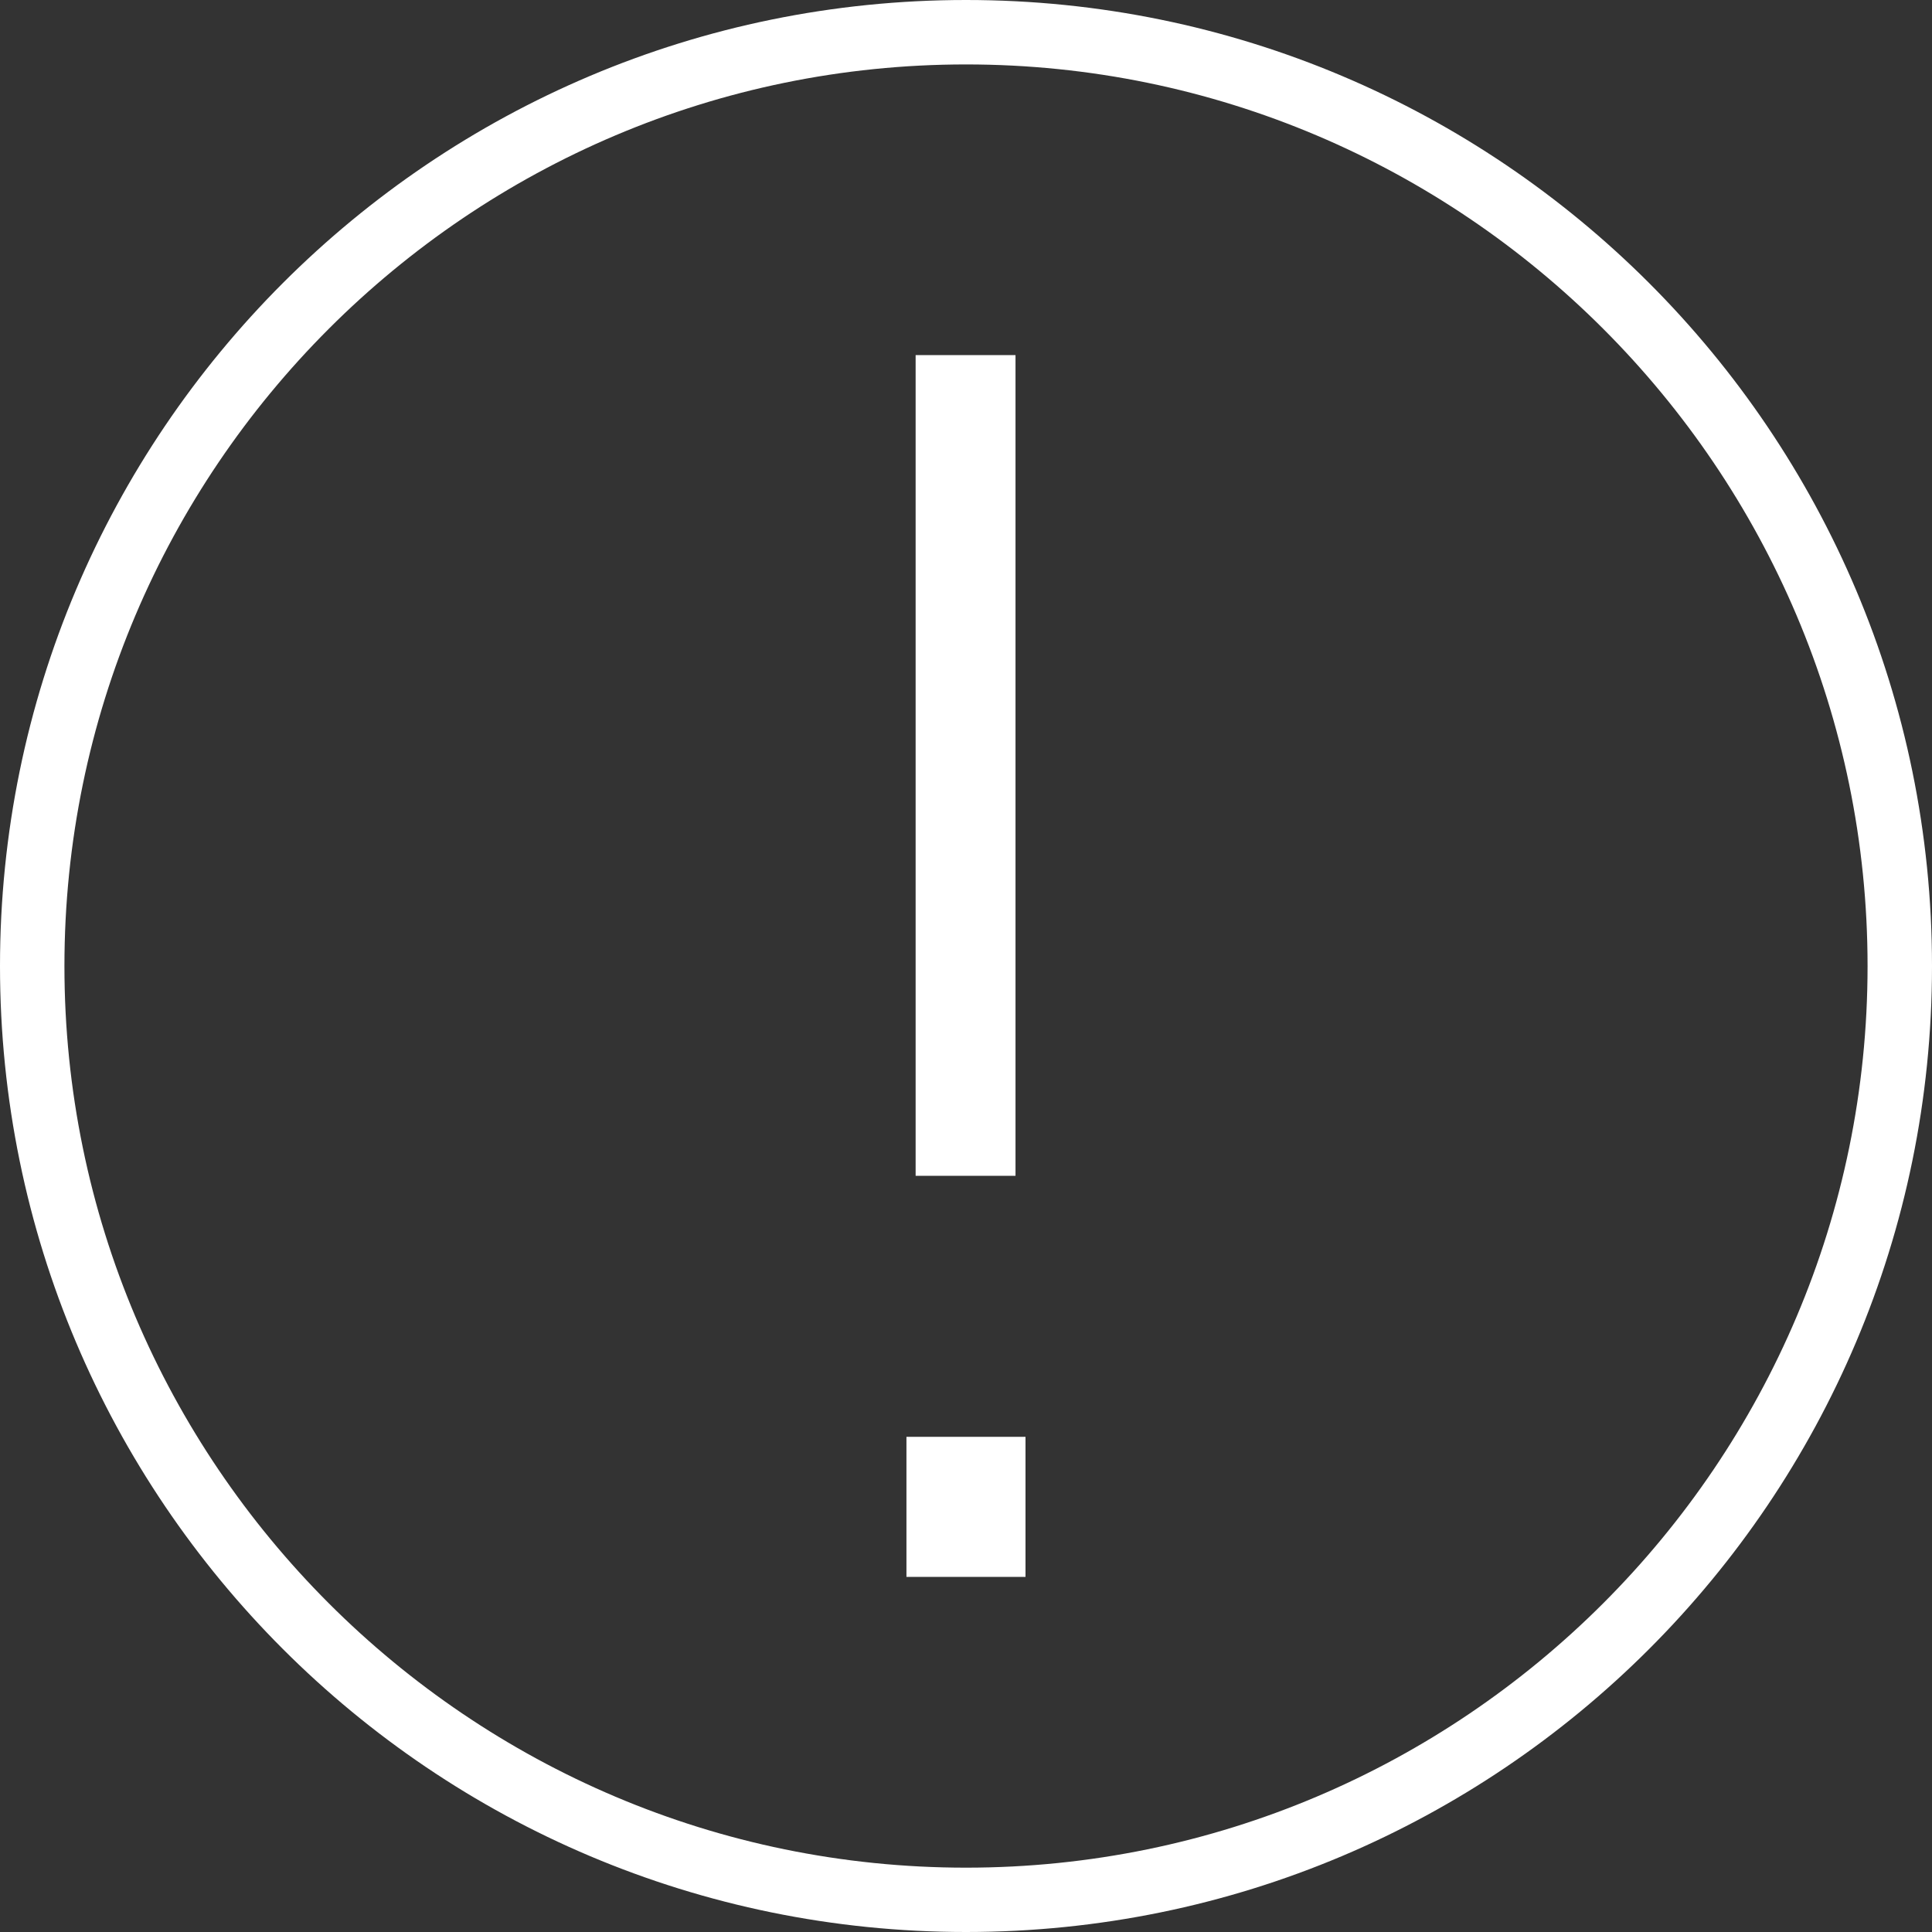
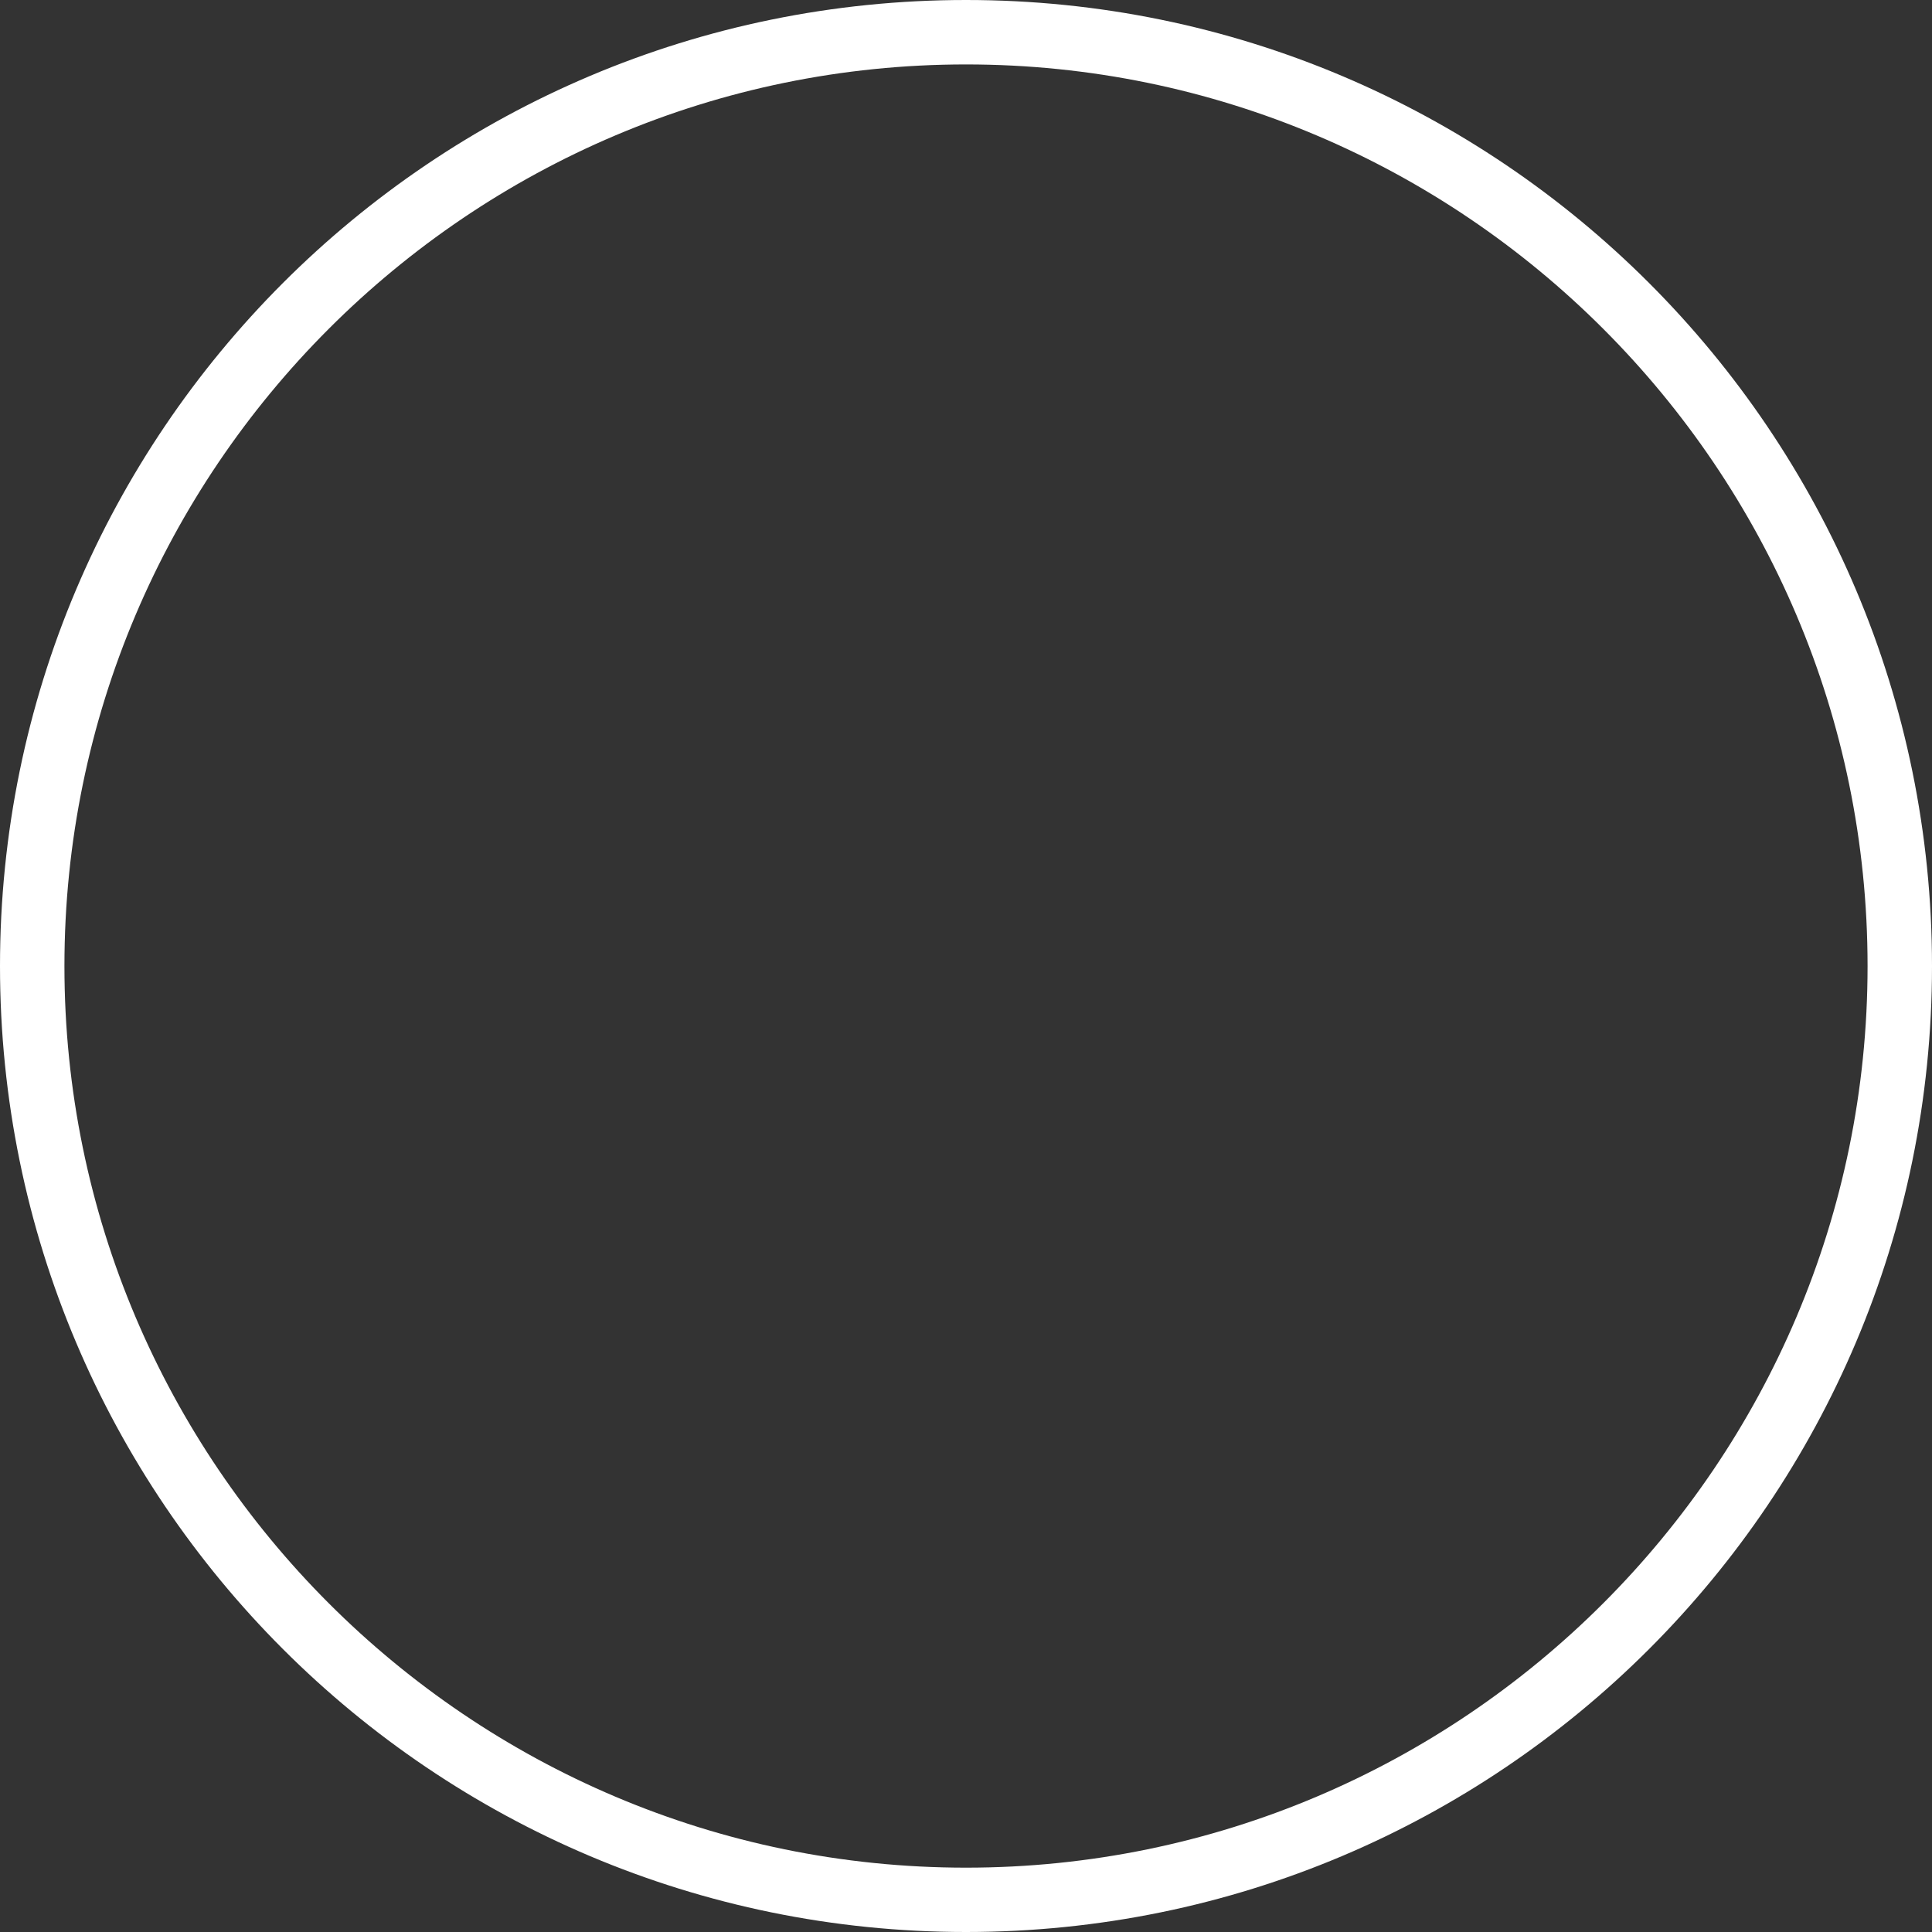
<svg xmlns="http://www.w3.org/2000/svg" version="1.1" id="Layer_1" x="0px" y="0px" width="40px" height="40px" viewBox="0 0 40 40" enable-background="new 0 0 40 40" xml:space="preserve">
  <rect x="0" y="0" width="40" height="40" fill="#333333" stroke="none" />
  <g>
    <g>
      <path fill="#fff" d="M38.666,20.001c0,10.293-8.373,18.667-18.666,18.667S1.334,30.294,1.334,20.001S9.707,1.334,20,1.334    S38.666,9.708,38.666,20.001 M40,20.001C40,8.956,31.045,0,20,0S0,8.956,0,20.001C0,31.047,8.955,40,20,40S40,31.047,40,20.001    L40,20.001z" />
    </g>
  </g>
  <g>
-     <path fill="#fff" d="M21.232,32.648h-2.465v-2.9h2.465V32.648z M21.025,24.344h-2.068V7.352h2.068V24.344z" />
-   </g>
+     </g>
</svg>